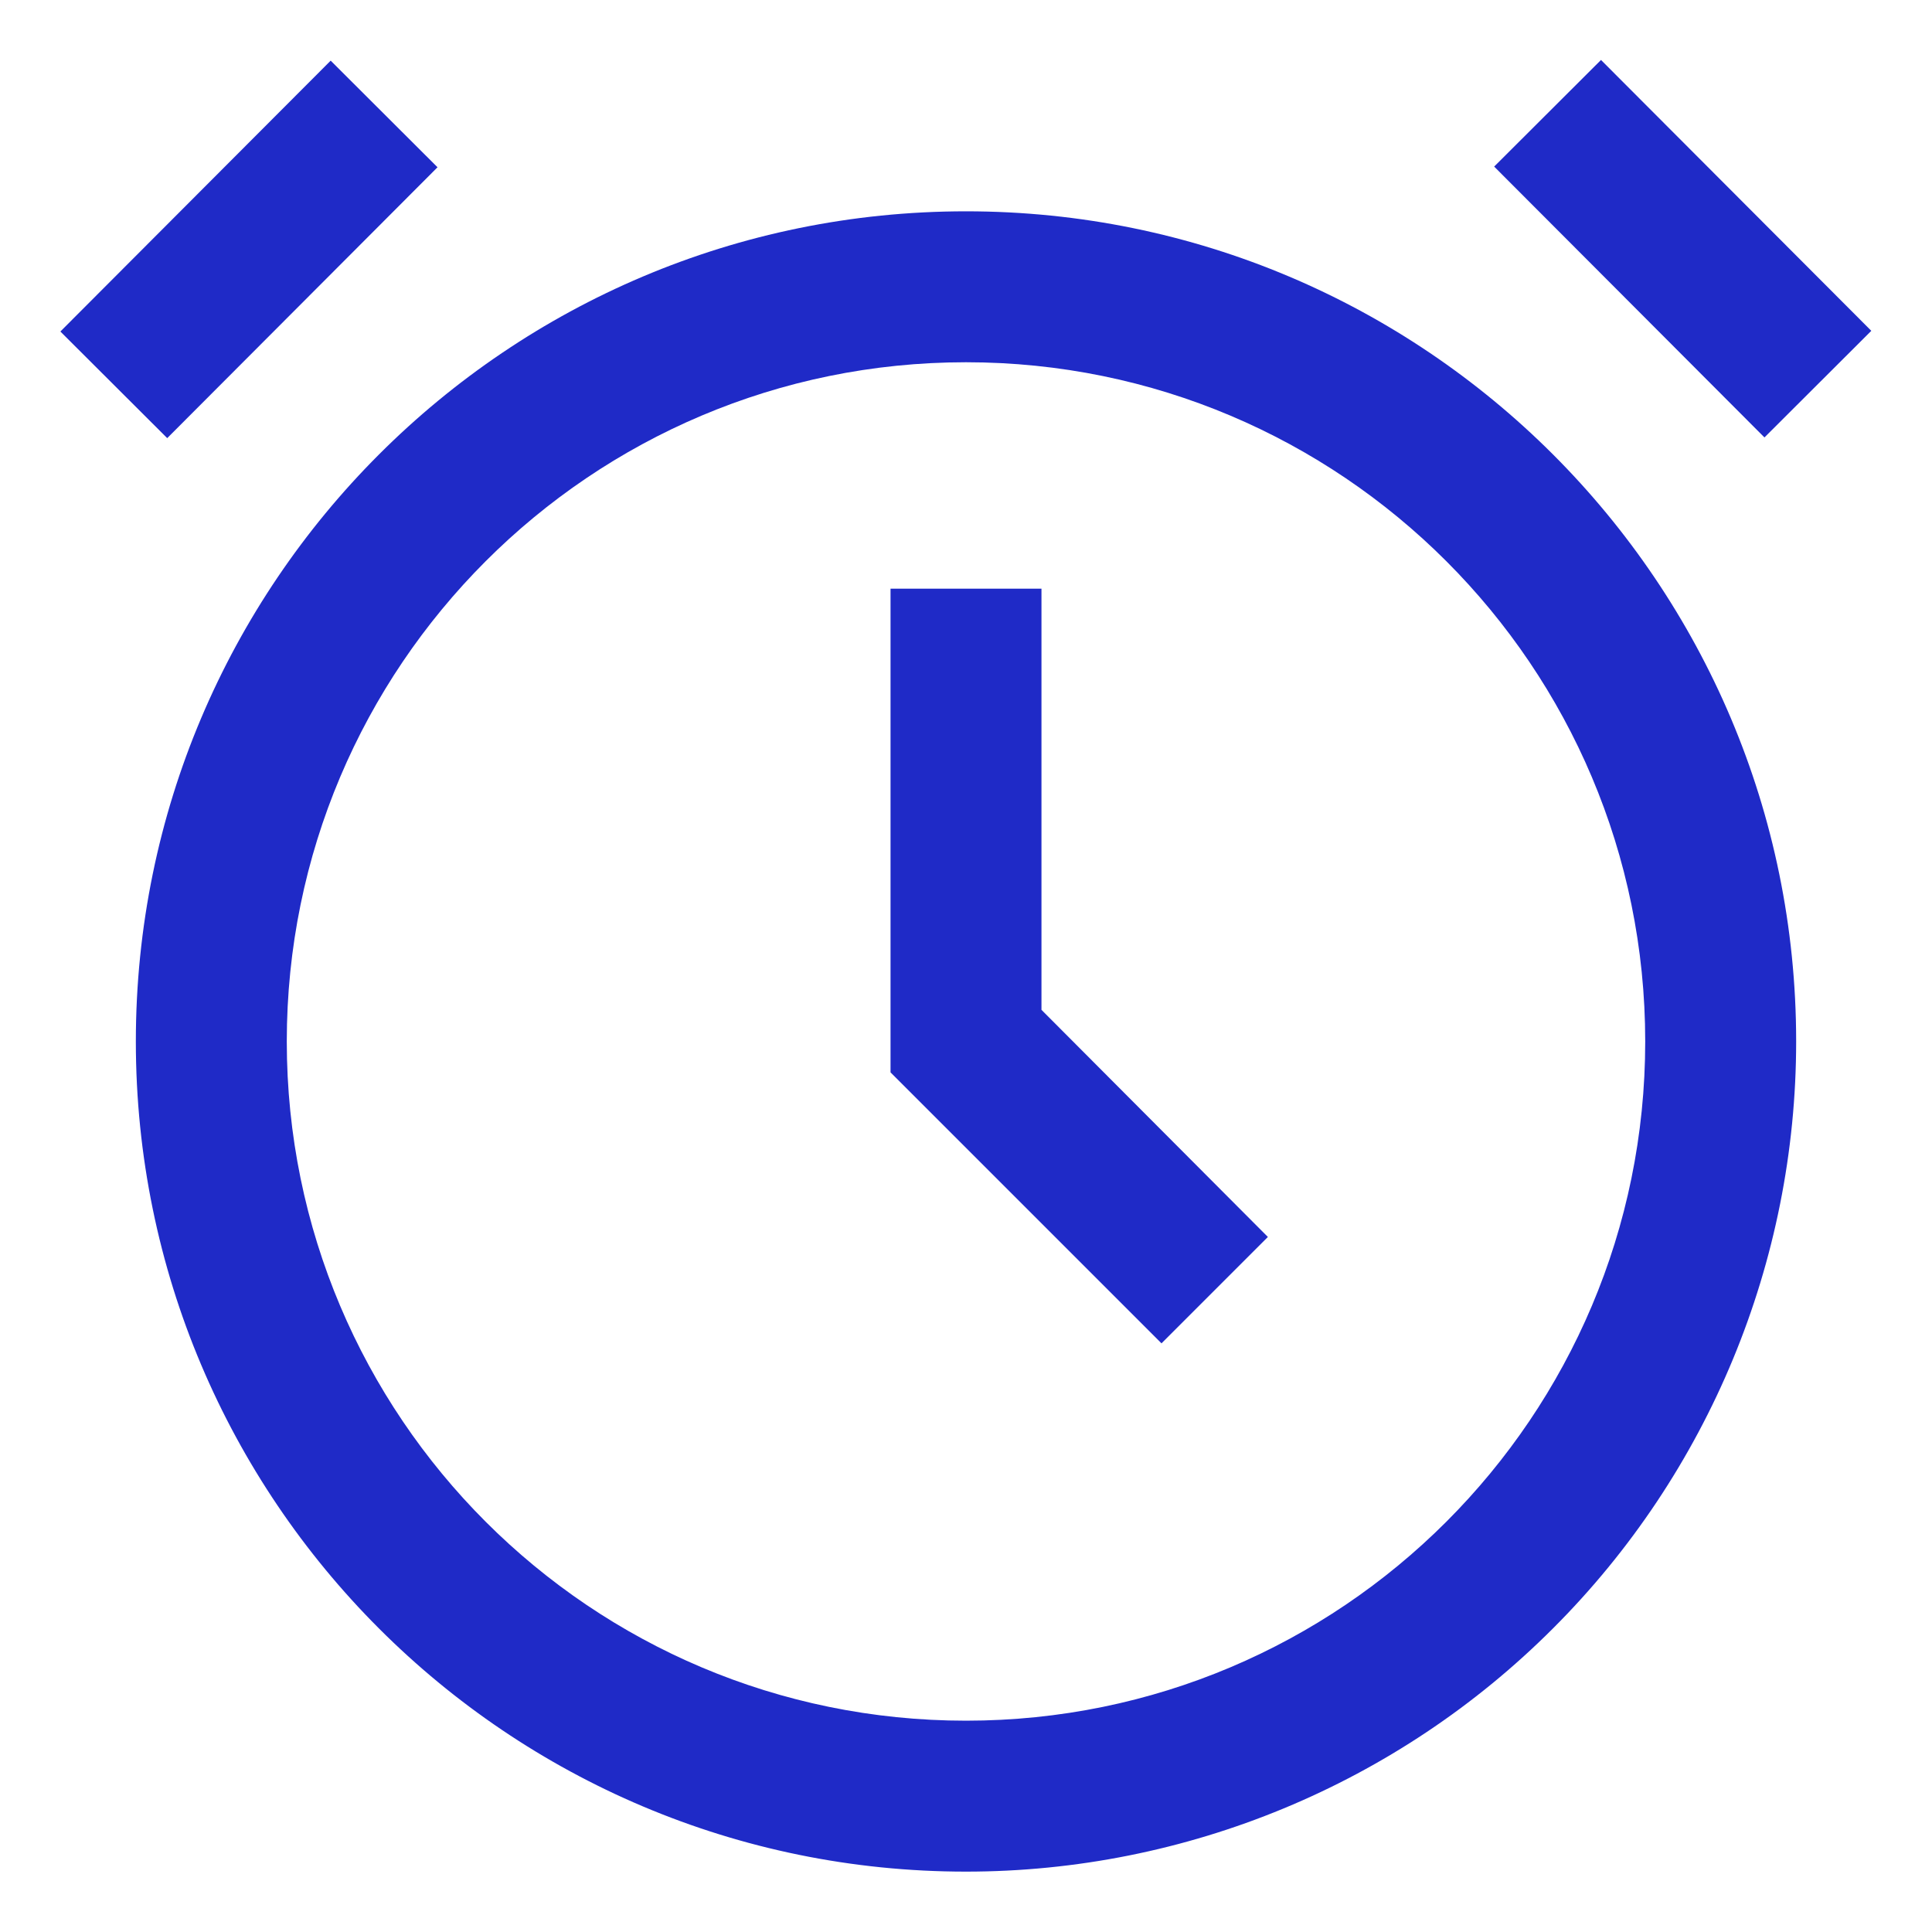
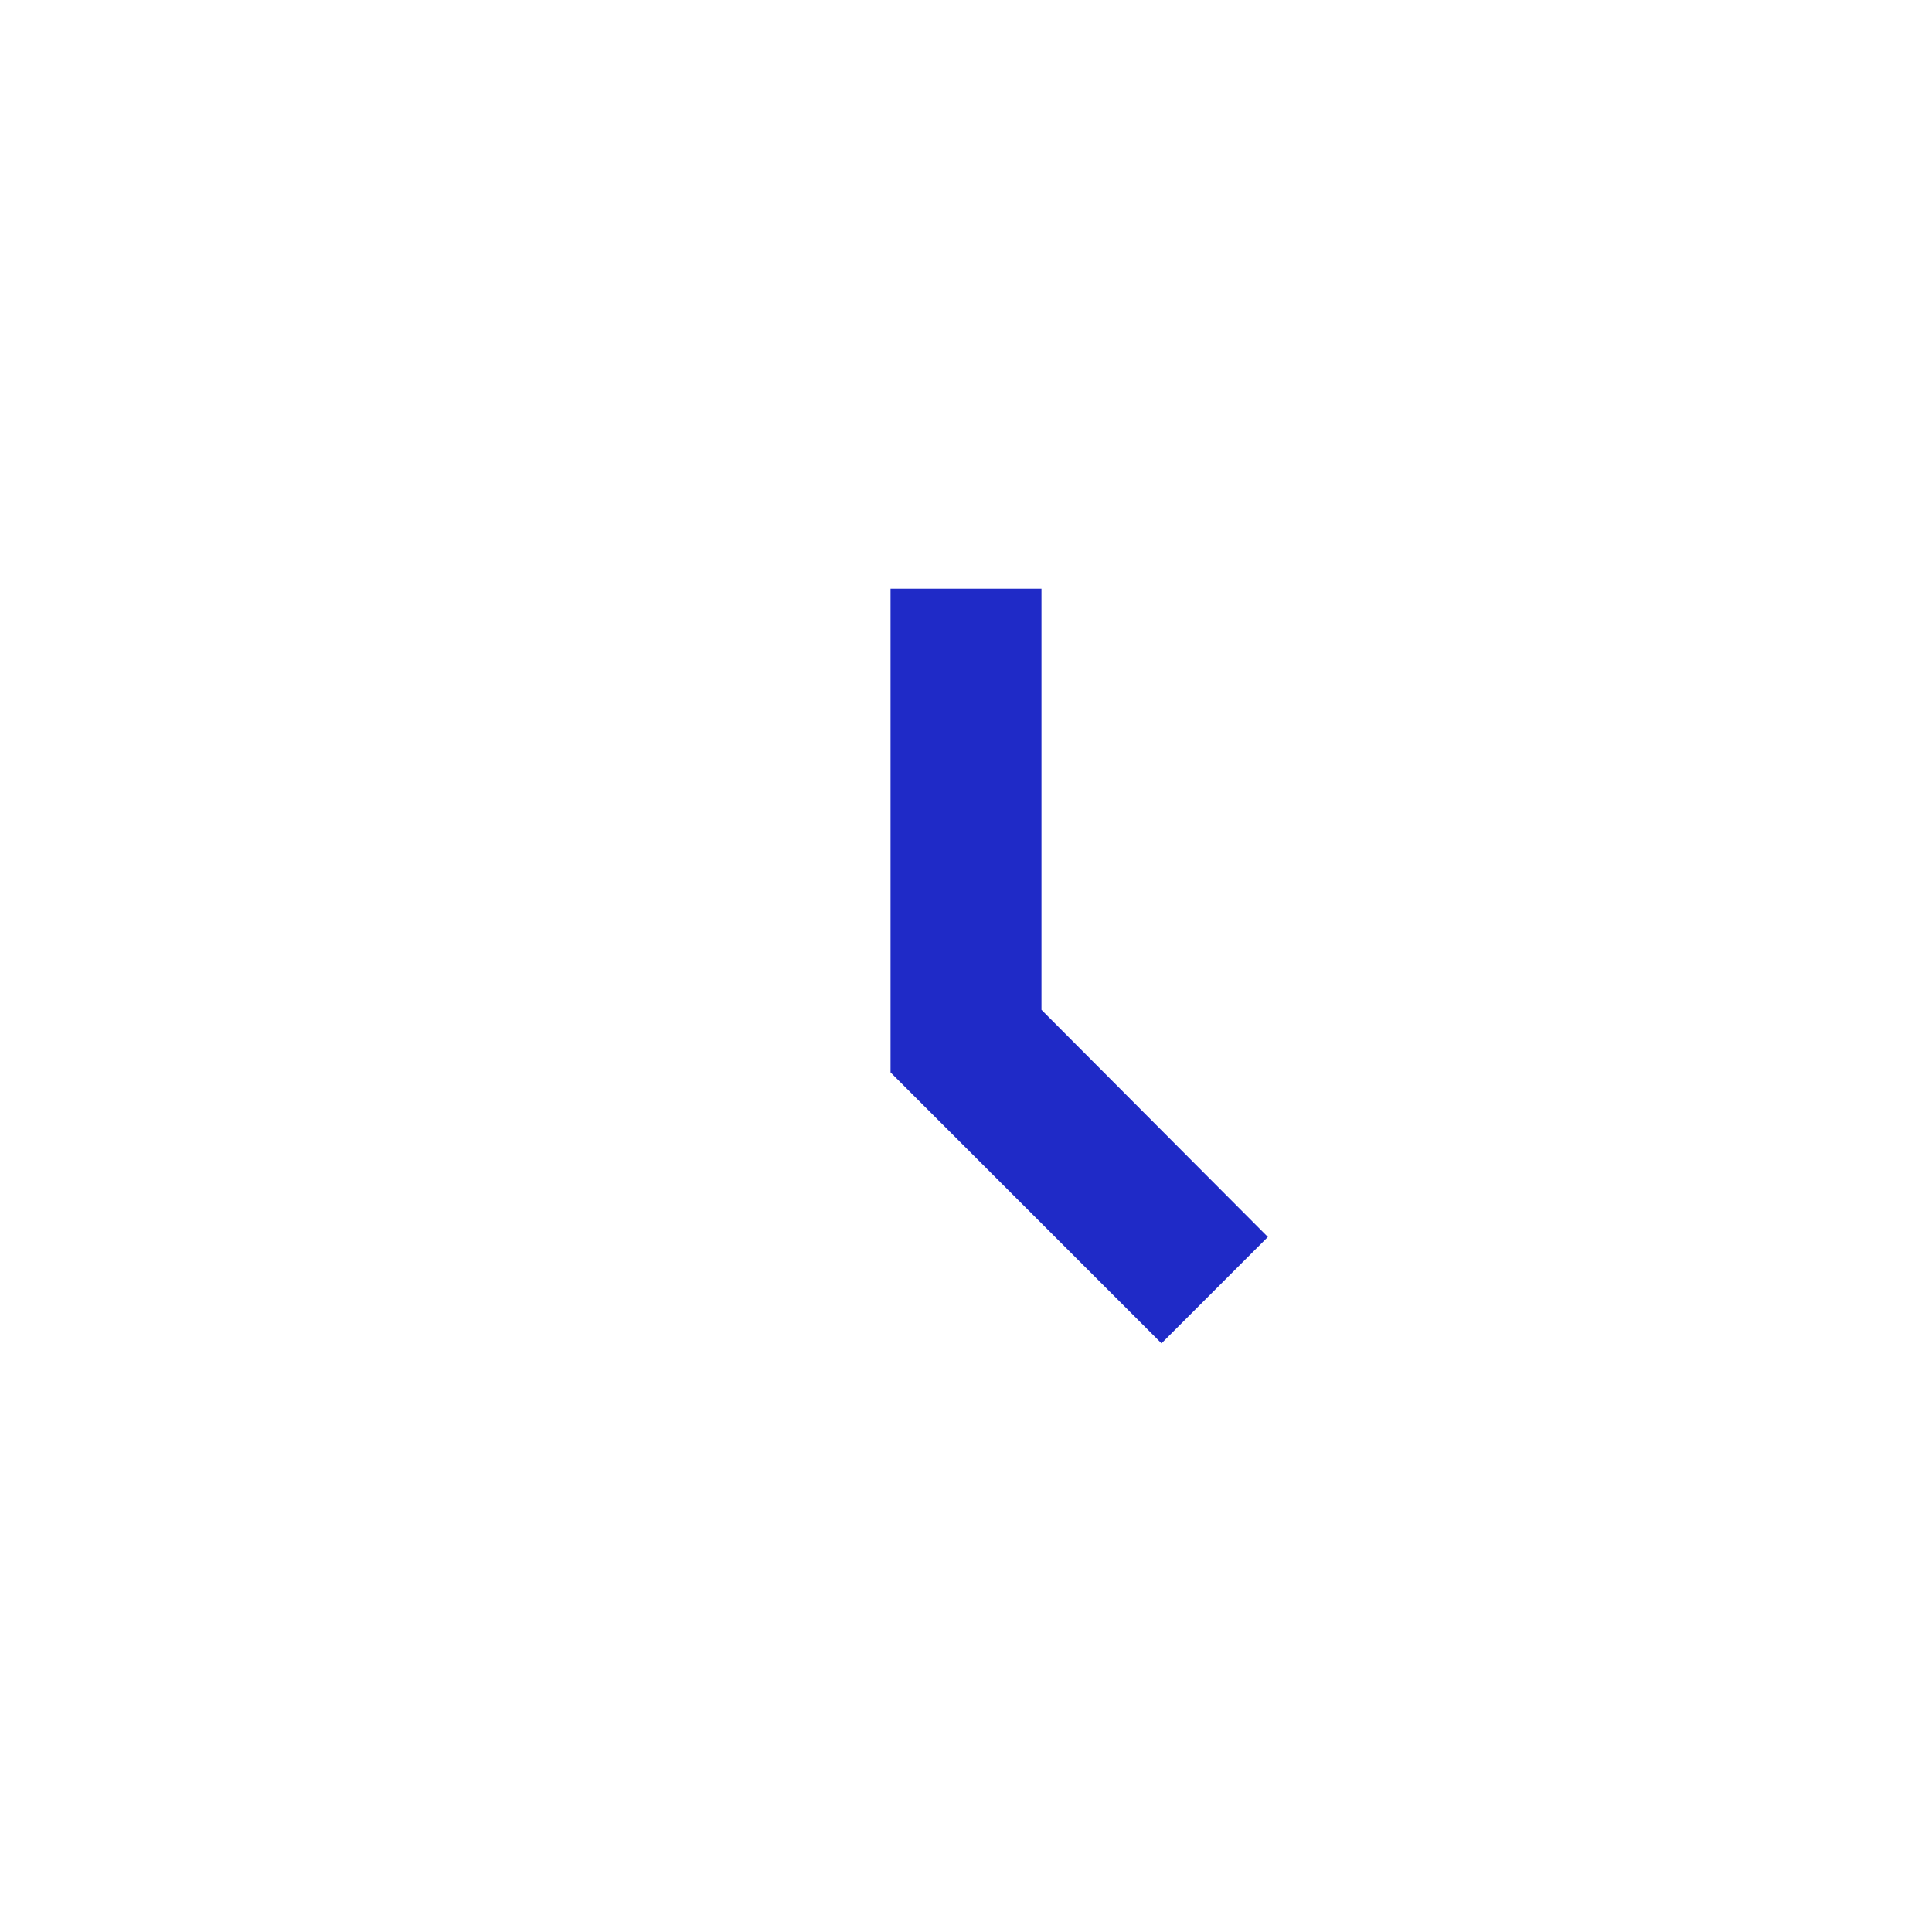
<svg xmlns="http://www.w3.org/2000/svg" width="16" height="16" viewBox="0 0 16 16">
  <g fill="none" fill-rule="evenodd">
    <g fill="#1F2AC7" fill-rule="nonzero">
      <g>
        <g>
-           <path d="M8 15.5c-3.797 0-6.875-3.078-6.875-6.875S4.203 1.75 8 1.75s6.875 3.078 6.875 6.875c0 1.823-.724 3.572-2.014 4.861C11.572 14.776 9.823 15.5 8 15.5zM8 3C4.893 3 2.375 5.518 2.375 8.625S4.893 14.25 8 14.25s5.625-2.518 5.625-5.625S11.107 3 8 3z" transform="translate(-197 -782) translate(165 754) translate(32 28)" />
          <path d="M9.619 11.125L7.375 8.881 7.375 4.875 8.625 4.875 8.625 8.363 10.5 10.244z" transform="translate(-197 -782) translate(165 754) translate(32 28)" />
-           <path d="M0.477 1.44L3.646 1.44 3.646 2.69 0.477 2.69z" transform="translate(-197 -782) translate(165 754) translate(32 28) rotate(-45.06 2.062 2.065)" />
-           <path d="M13.311 0.475L14.561 0.475 14.561 3.644 13.311 3.644z" transform="translate(-197 -782) translate(165 754) translate(32 28) rotate(-44.94 13.936 2.06)" />
        </g>
      </g>
    </g>
  </g>
</svg>